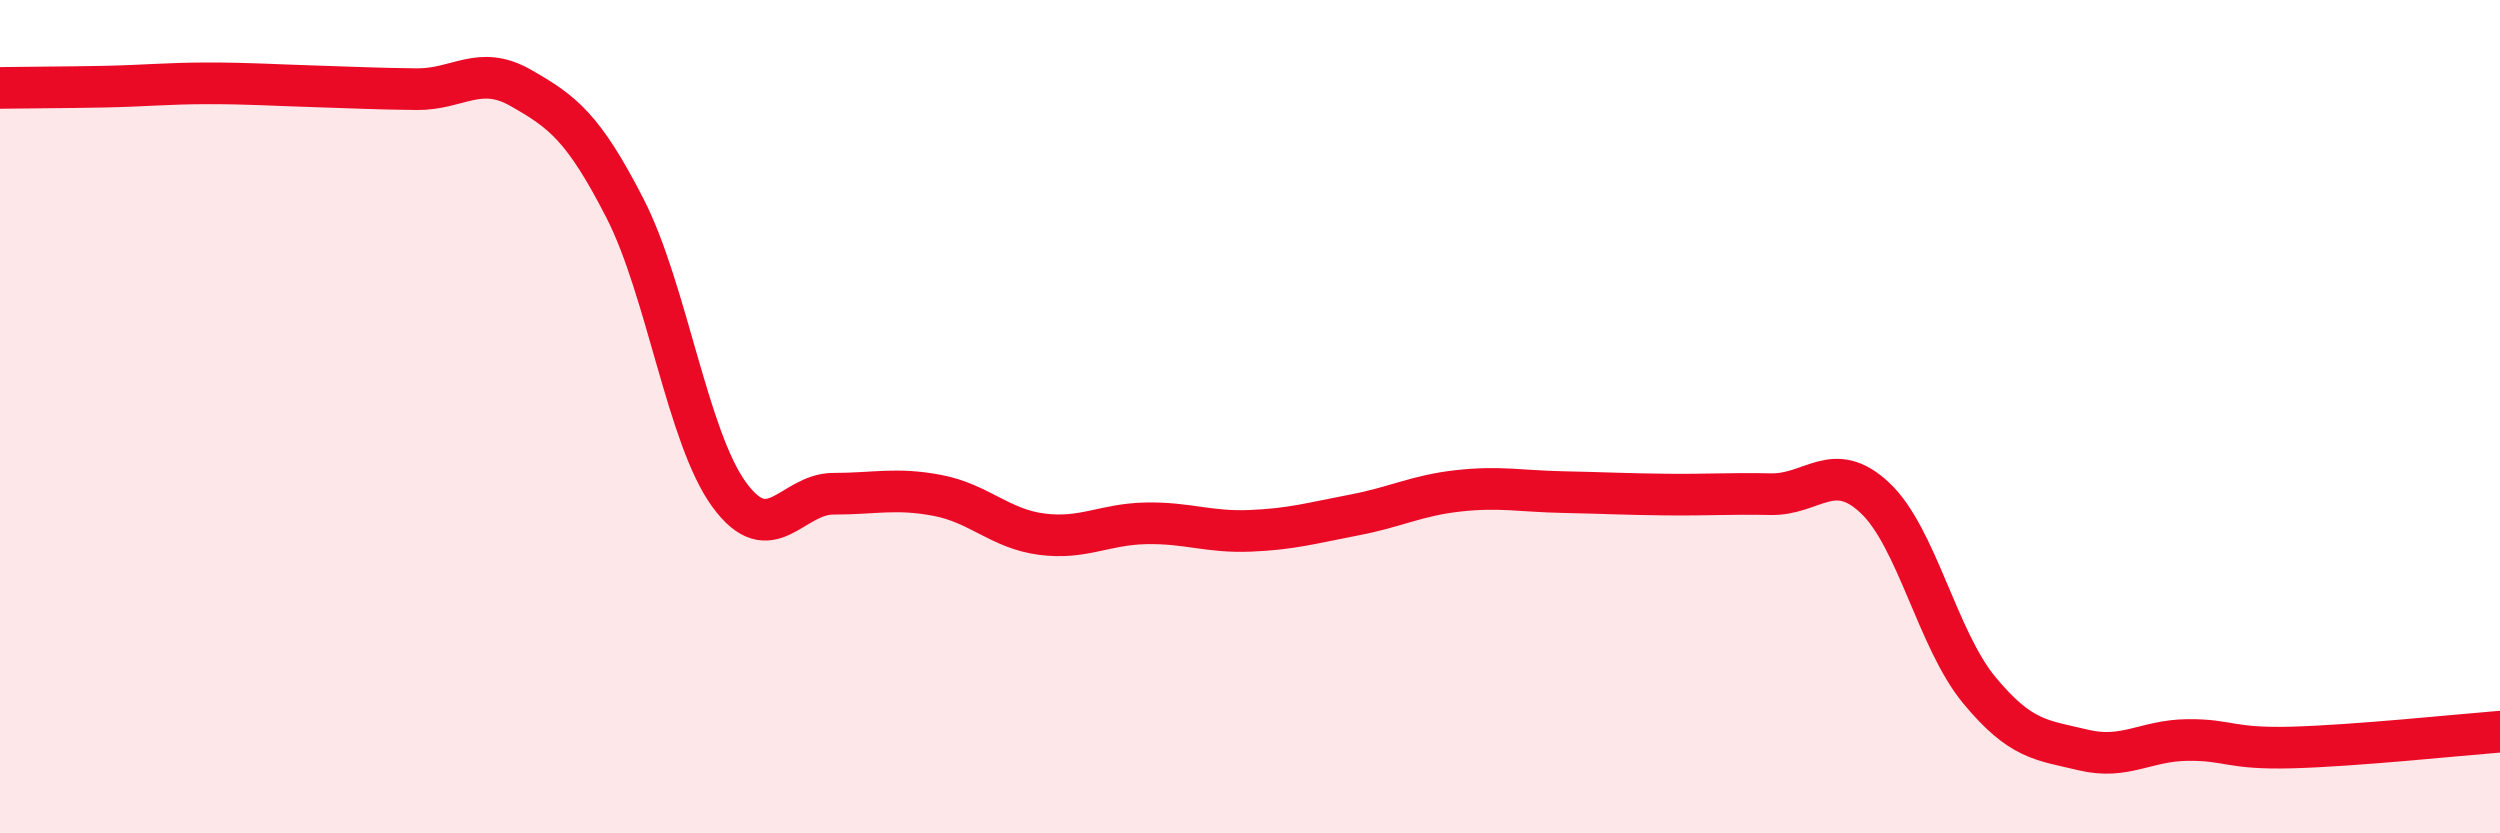
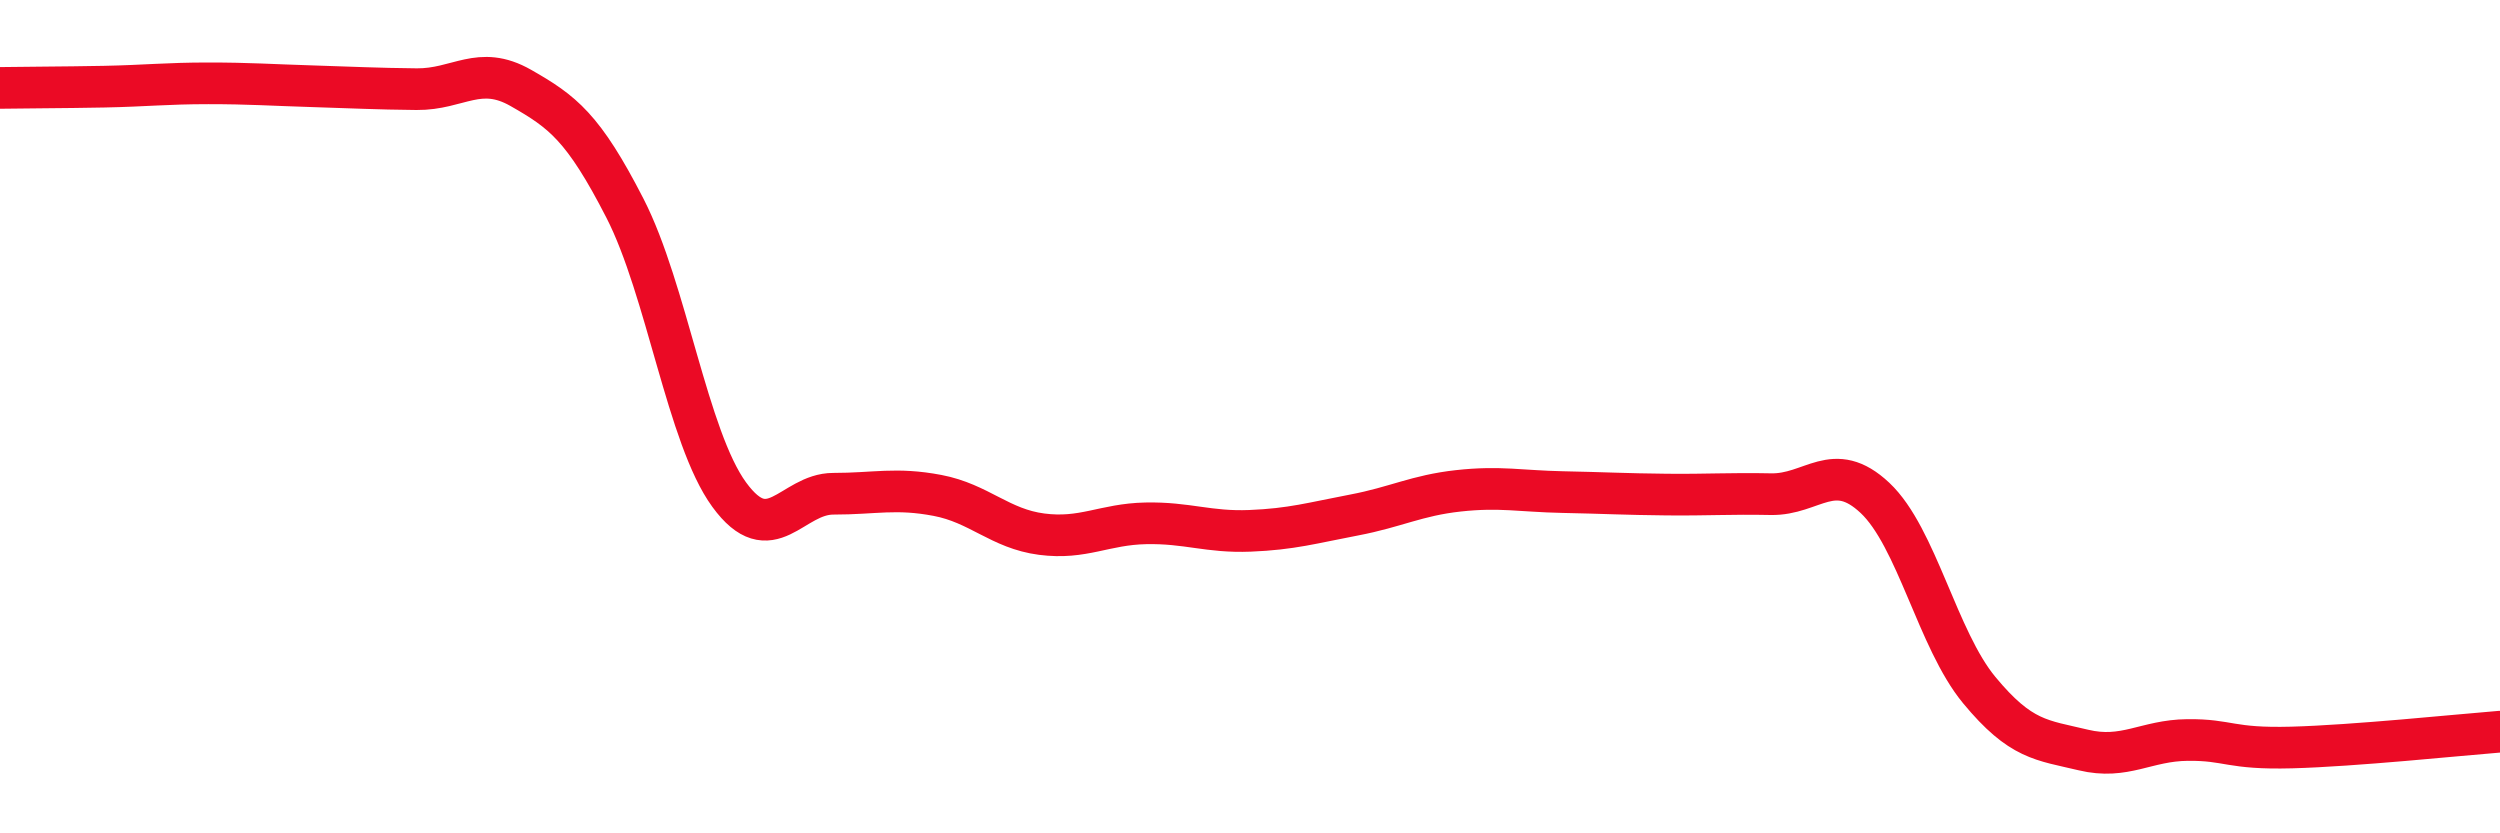
<svg xmlns="http://www.w3.org/2000/svg" width="60" height="20" viewBox="0 0 60 20">
-   <path d="M 0,2.11 C 0.5,2.1 1.5,2.1 2.5,2.08 C 3.5,2.06 4,2 5,2 C 6,2 6.5,2.04 7.5,2.07 C 8.5,2.1 9,2.13 10,2.14 C 11,2.15 11.5,1.54 12.5,2.11 C 13.5,2.68 14,3.05 15,5 C 16,6.95 16.5,10.5 17.5,11.87 C 18.5,13.24 19,11.85 20,11.85 C 21,11.85 21.5,11.7 22.5,11.89 C 23.5,12.08 24,12.69 25,12.82 C 26,12.95 26.5,12.58 27.5,12.56 C 28.5,12.54 29,12.78 30,12.74 C 31,12.7 31.5,12.55 32.5,12.36 C 33.5,12.17 34,11.89 35,11.78 C 36,11.67 36.5,11.79 37.5,11.81 C 38.5,11.83 39,11.86 40,11.87 C 41,11.88 41.5,11.84 42.5,11.86 C 43.5,11.88 44,11.01 45,11.95 C 46,12.89 46.5,15.35 47.5,16.56 C 48.5,17.77 49,17.76 50,18 C 51,18.24 51.5,17.77 52.5,17.76 C 53.5,17.75 53.5,17.98 55,17.94 C 56.5,17.9 59,17.64 60,17.56L60 20L0 20Z" fill="#EB0A25" opacity="0.1" stroke-linecap="round" stroke-linejoin="round" />
  <path d="M 0,2.11 C 0.5,2.1 1.5,2.1 2.5,2.08 C 3.5,2.06 4,2 5,2 C 6,2 6.5,2.04 7.5,2.07 C 8.5,2.1 9,2.13 10,2.14 C 11,2.15 11.5,1.54 12.5,2.11 C 13.5,2.68 14,3.05 15,5 C 16,6.95 16.5,10.5 17.5,11.87 C 18.5,13.24 19,11.85 20,11.85 C 21,11.85 21.5,11.7 22.5,11.89 C 23.5,12.08 24,12.69 25,12.82 C 26,12.95 26.5,12.58 27.5,12.56 C 28.5,12.54 29,12.78 30,12.74 C 31,12.7 31.5,12.55 32.5,12.36 C 33.5,12.17 34,11.89 35,11.78 C 36,11.67 36.5,11.79 37.5,11.81 C 38.5,11.83 39,11.86 40,11.87 C 41,11.88 41.5,11.84 42.5,11.86 C 43.5,11.88 44,11.01 45,11.95 C 46,12.89 46.5,15.35 47.5,16.56 C 48.5,17.77 49,17.76 50,18 C 51,18.24 51.5,17.77 52.5,17.76 C 53.5,17.75 53.5,17.98 55,17.94 C 56.5,17.9 59,17.64 60,17.56" stroke="#EB0A25" stroke-width="1" fill="none" stroke-linecap="round" stroke-linejoin="round" />
</svg>